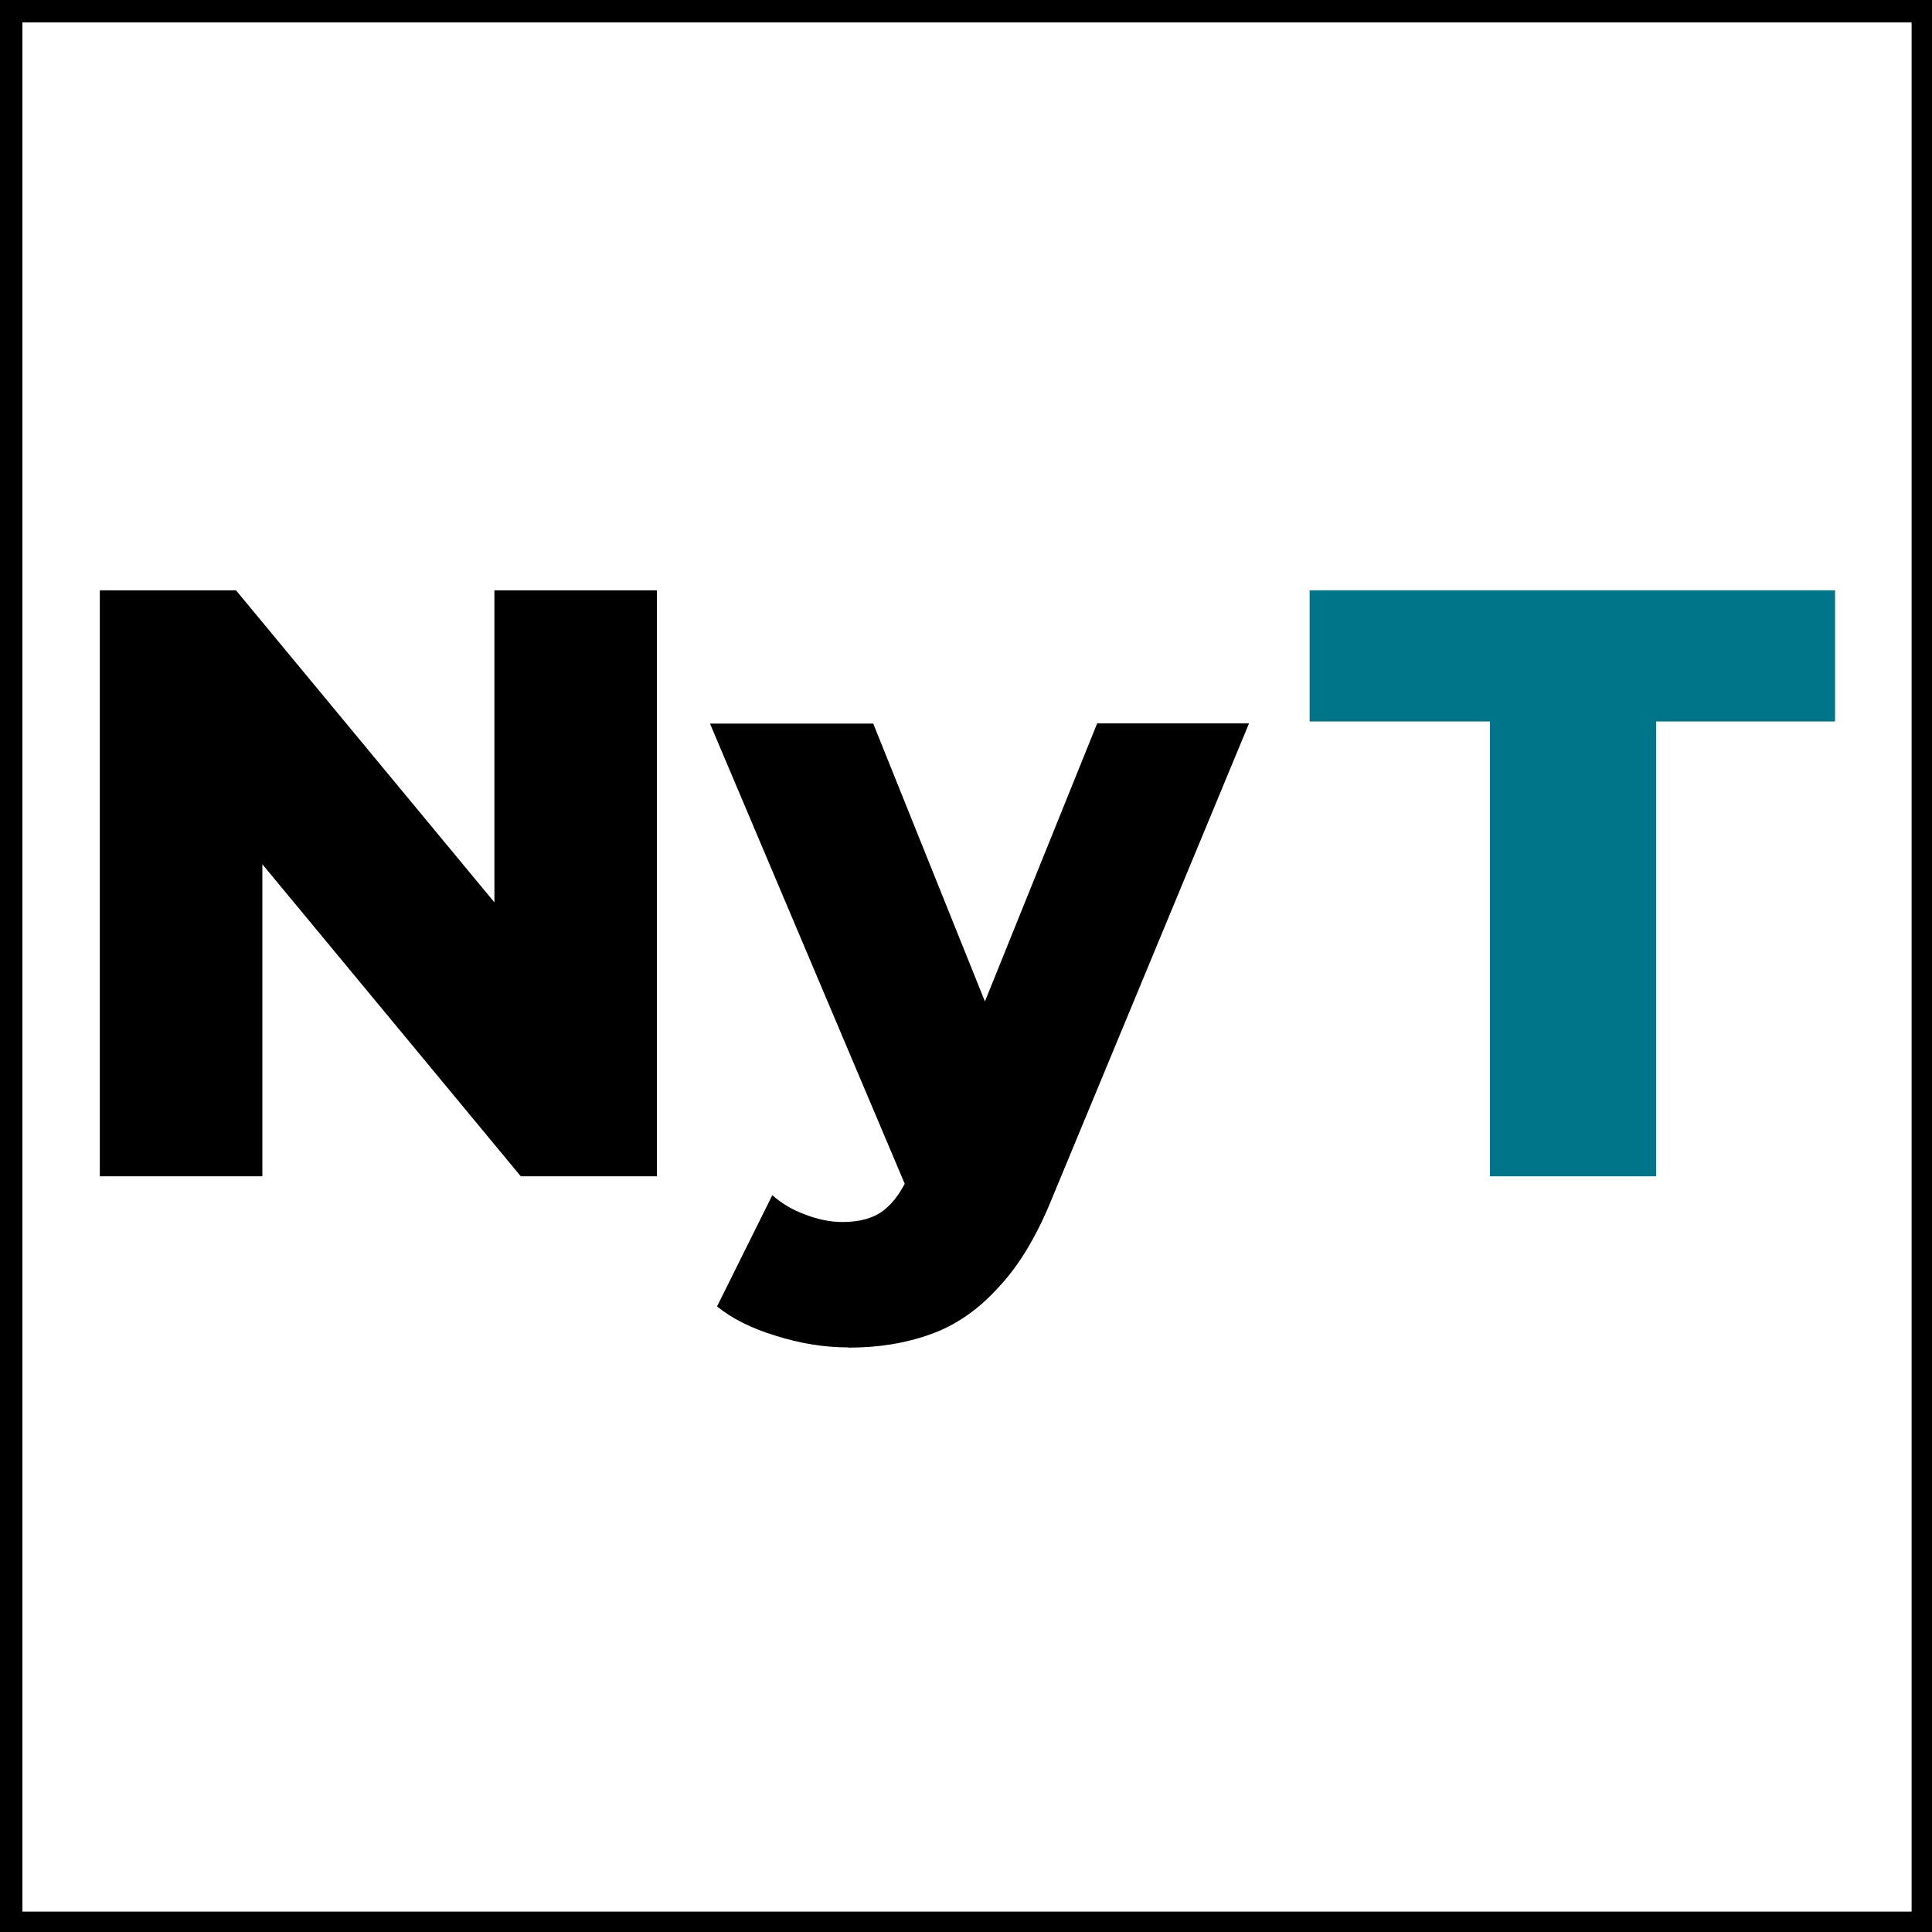
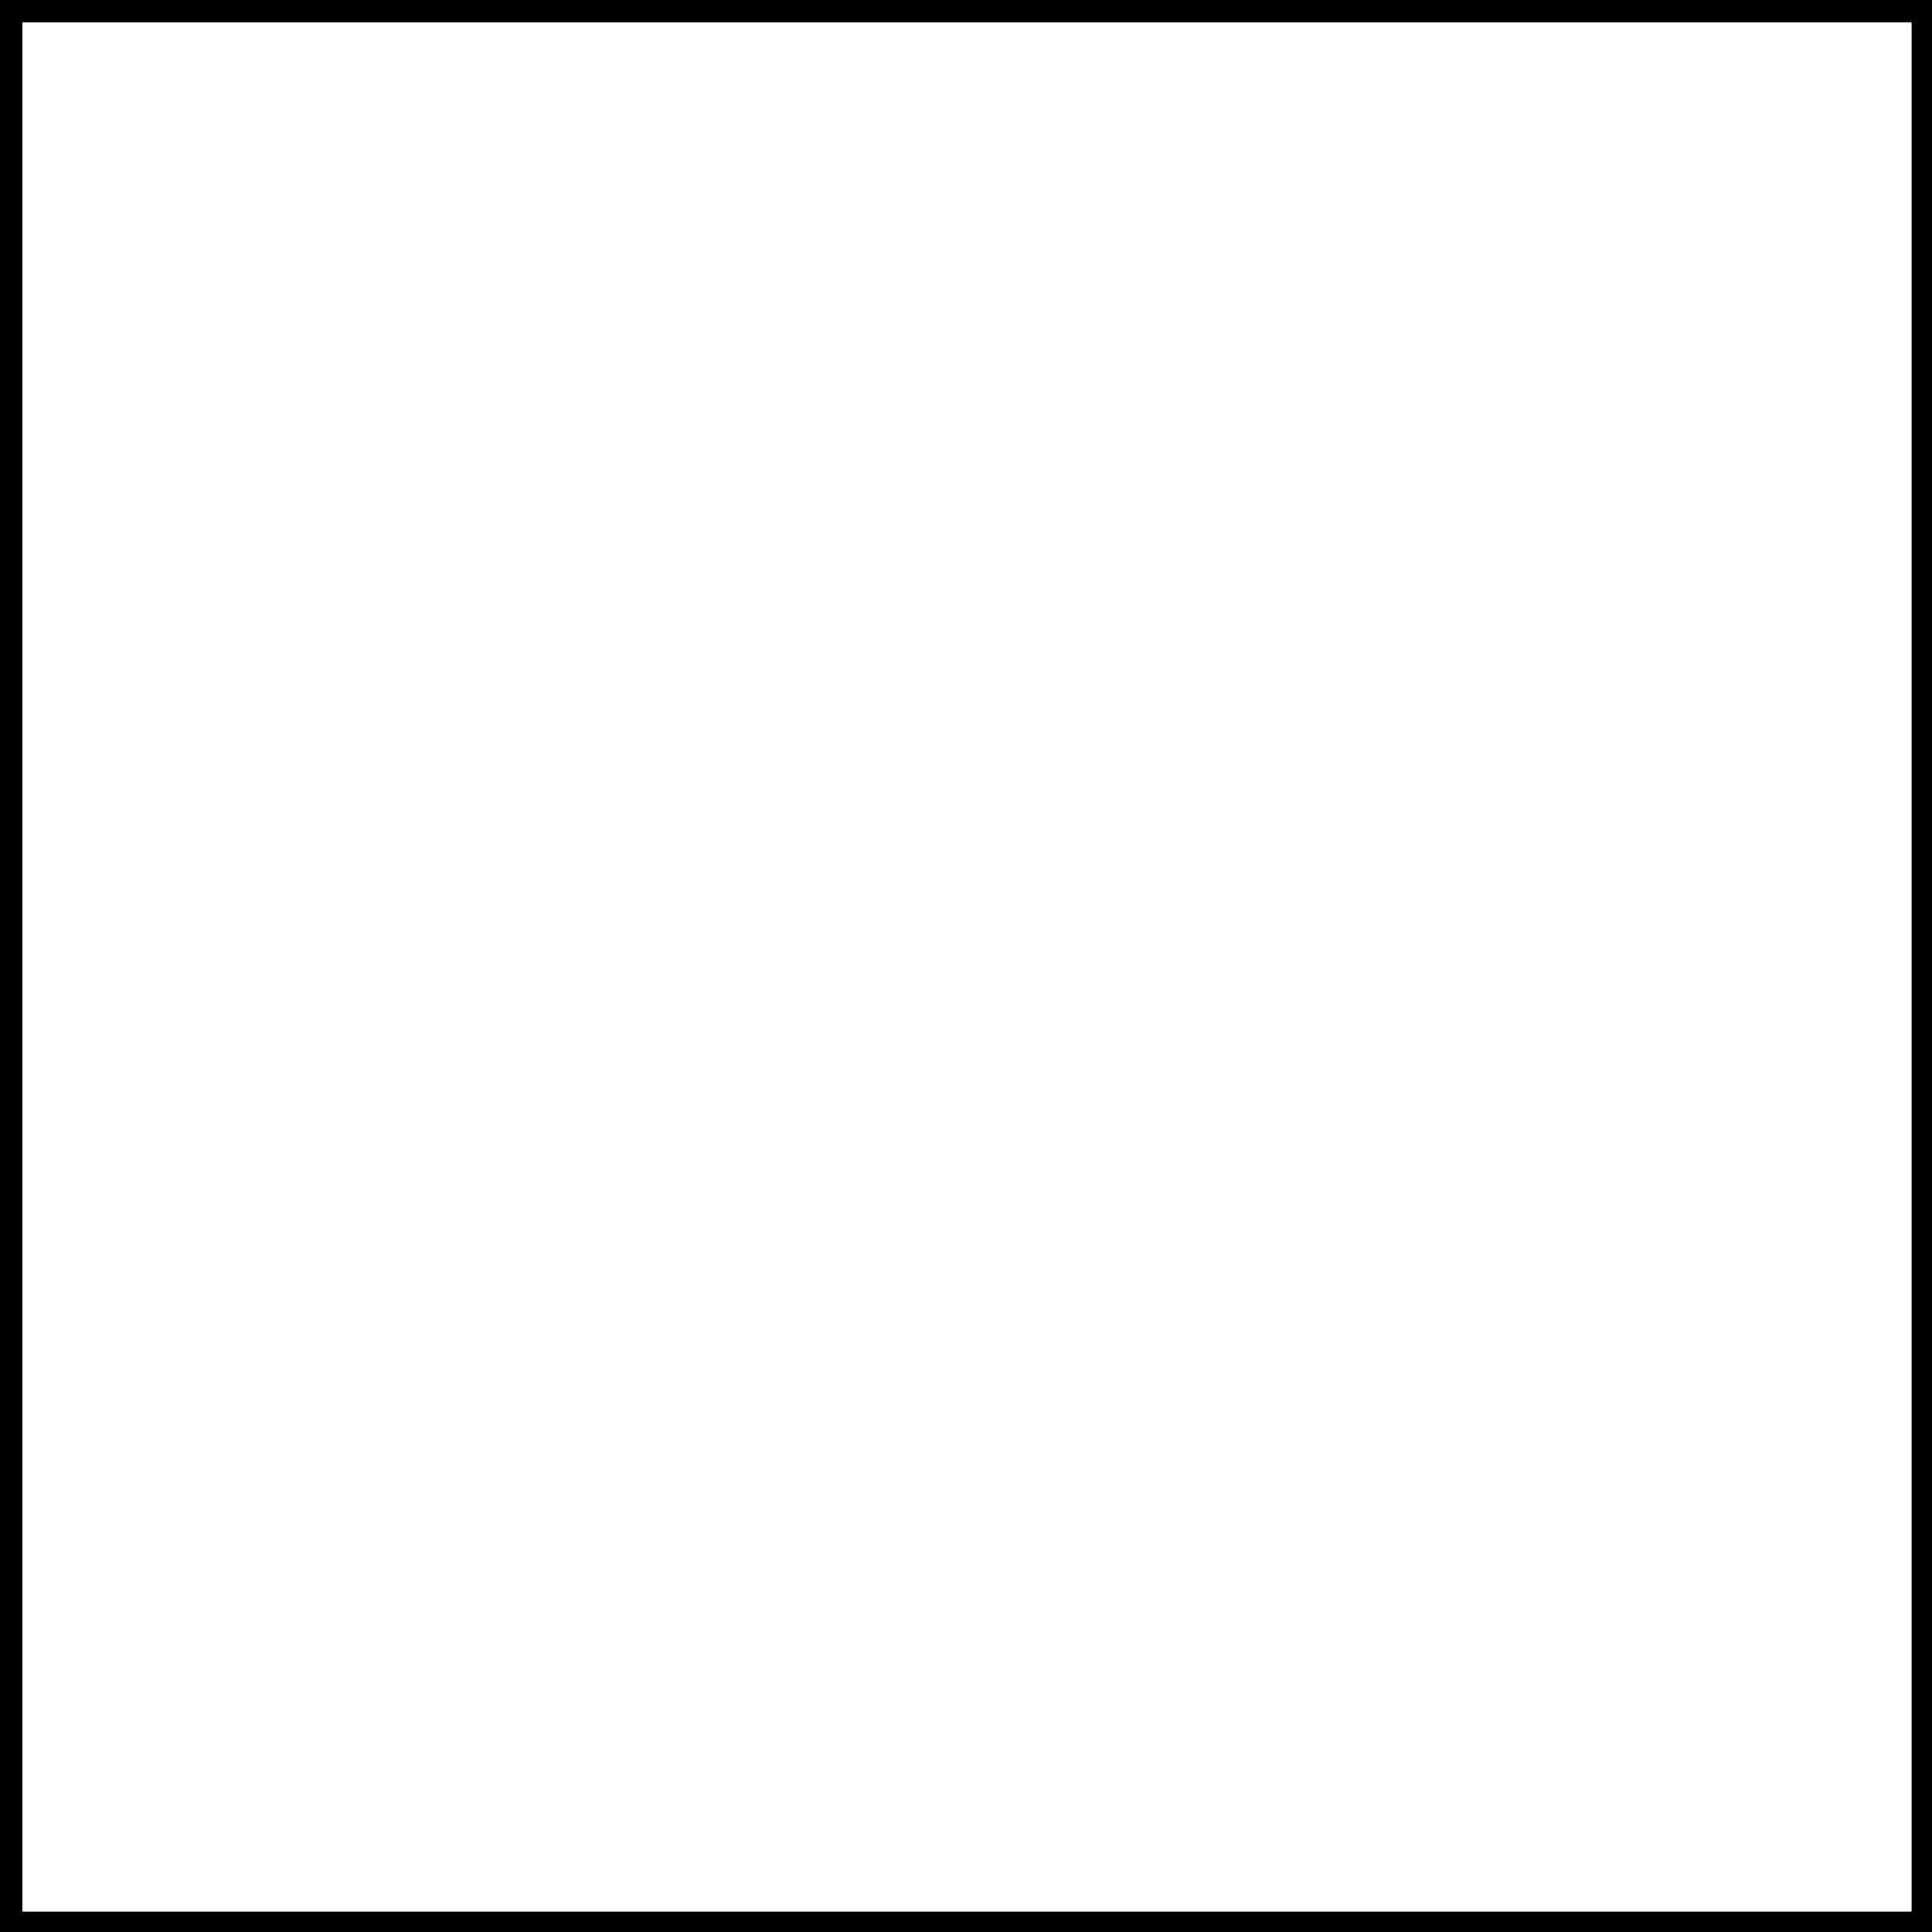
<svg xmlns="http://www.w3.org/2000/svg" width="1024" height="1024" version="1.1" viewBox="0 0 271 271">
  <rect x="0" y="0" width="271" height="271" fill="#333333" stroke="none" />
  <rect x="1.14" y="1.14" width="269" height="269" fill="#fff" stroke="#000" stroke-width="4" />
  <g stroke-width=".265">
    <g aria-label="T">
-       <path d="m209 165v-63.8h-25.3v-18.4h73.7v18.4h-25.1v63.8z" fill="#007488" />
-     </g>
+       </g>
    <g aria-label="Ny">
-       <path d="m14 165v-82.2h19.1l45.3 54.7h-9.05v-54.7h22.8v82.2h-19.1l-45.3-54.7h9.05v54.7z" />
-       <path d="m119 189q-5.05 0-10.2-1.64-5.05-1.53-8.22-4.11l7.75-15.6q2 1.76 4.58 2.7 2.7 1.06 5.29 1.06 3.64 0 5.76-1.64t3.64-5.17l2.94-7.4 1.76-2.23 21.6-53.5h21.3l-27.5 66.3q-3.29 8.22-7.64 12.8-4.23 4.7-9.52 6.58-5.17 1.88-11.5 1.88zm8.69-21.1-28.1-66.4h22.9l20.7 51.5z" />
-     </g>
+       </g>
  </g>
</svg>